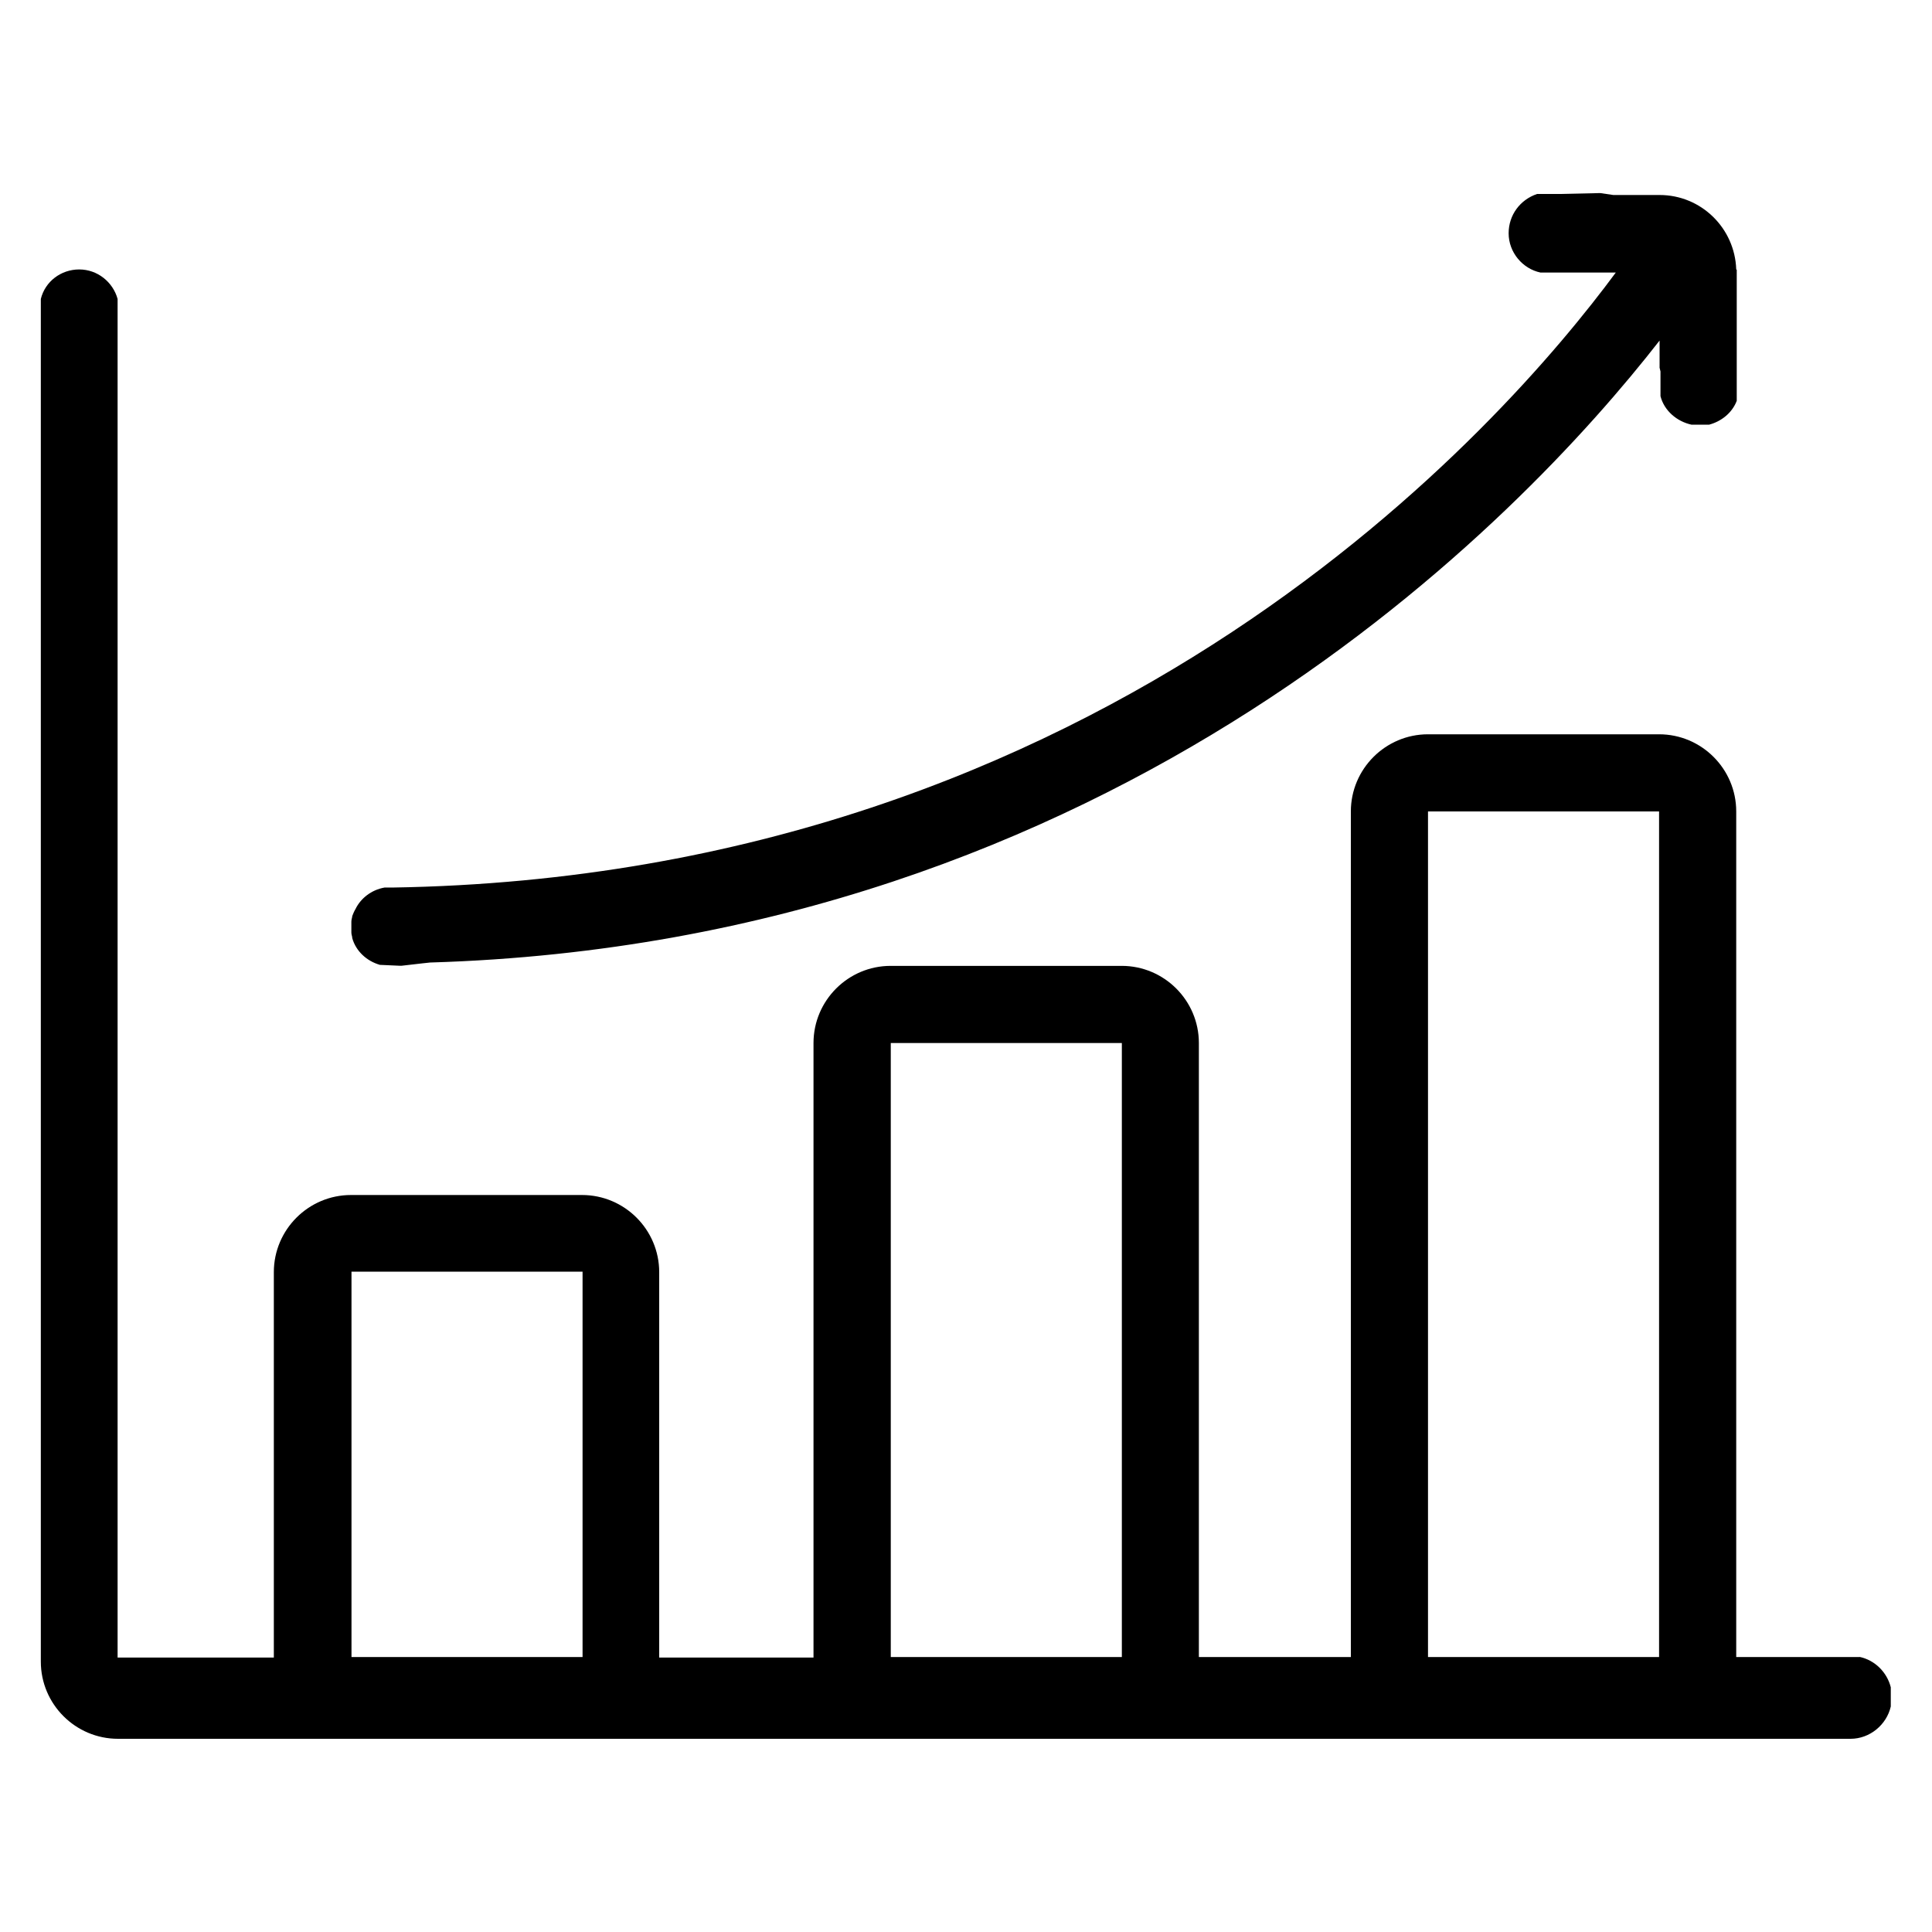
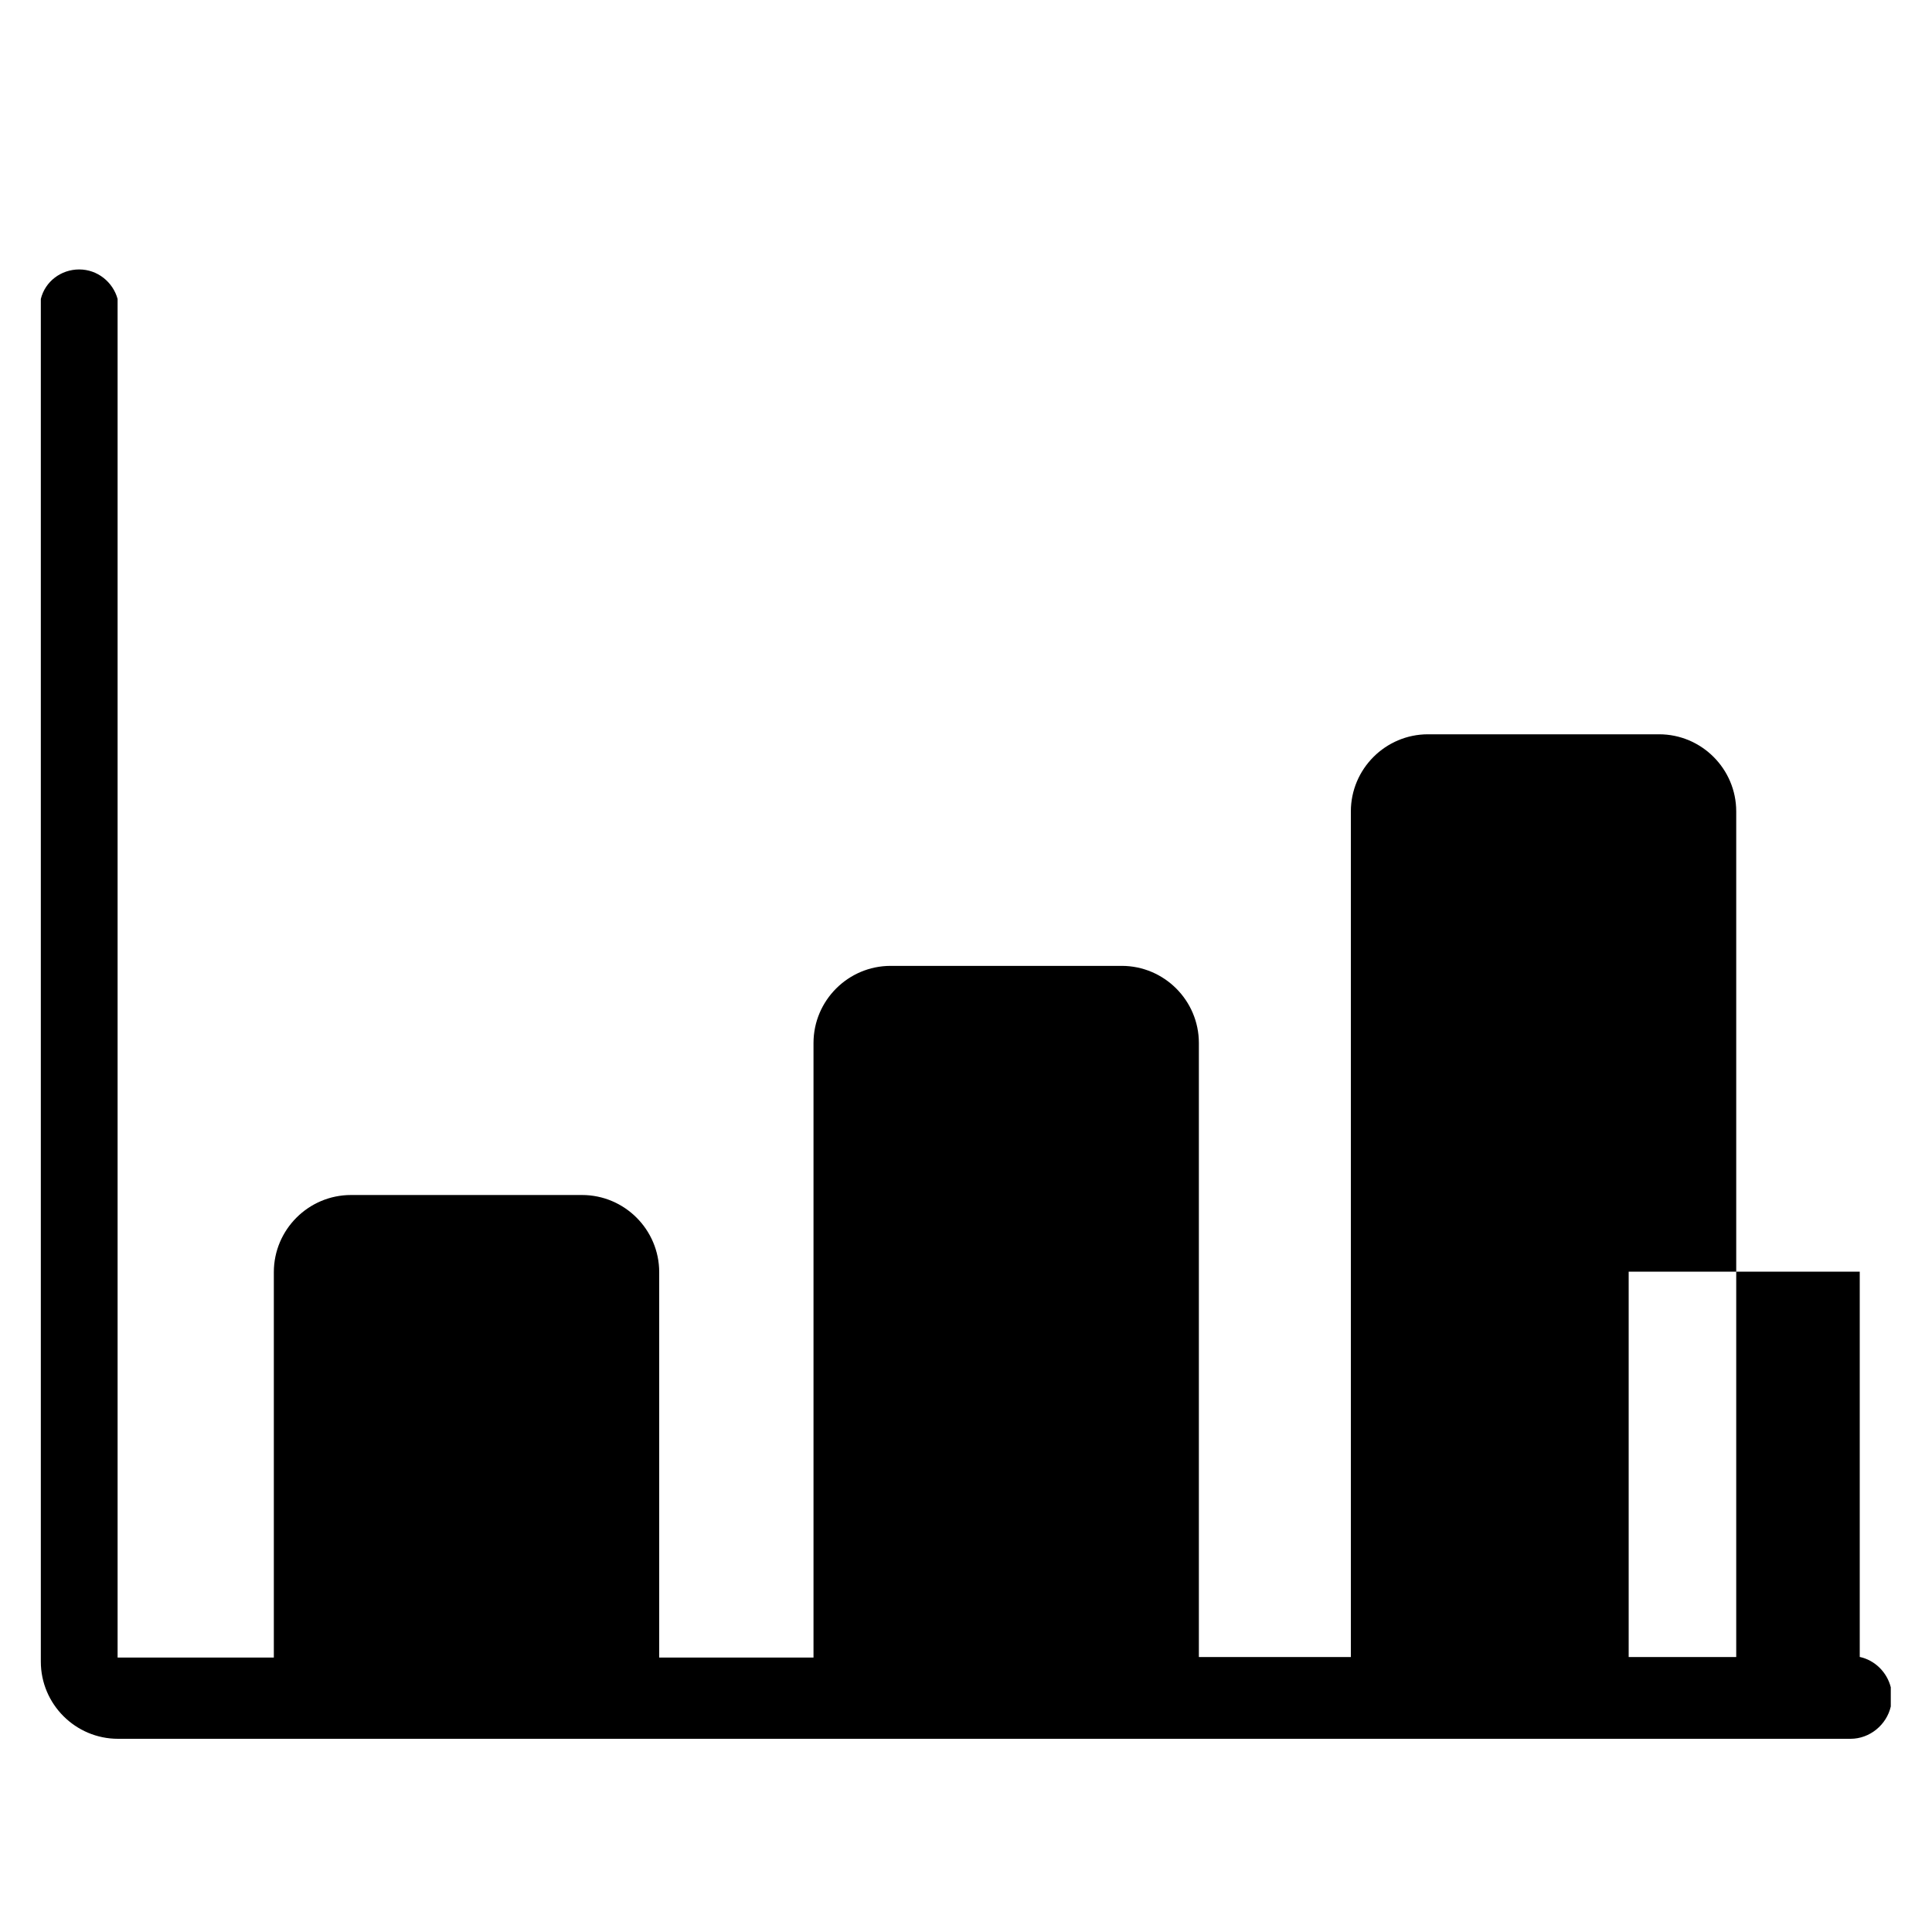
<svg xmlns="http://www.w3.org/2000/svg" viewBox="0 0 150 150" data-sanitized-data-name="Ebene 1" data-name="Ebene 1" id="Ebene_1">
-   <path d="m144.39,128.65h-9.59V63c0-3.3-2.69-5.99-5.99-5.99h-17.94c-3.3,0-5.99,2.69-5.99,5.99v65.65h-11.8v-47.67c0-3.3-2.69-5.99-5.99-5.99h-17.94c-3.3,0-5.99,2.69-5.99,5.99v47.71h-11.98v-29.92c0-3.3-2.69-5.99-5.99-5.99h-17.94c-3.3,0-5.99,2.69-5.99,5.99v29.92h-12.13V23.21c-.36-1.31-1.56-2.29-2.98-2.29s-2.65.94-2.98,2.29v105.8c0,3.3,2.69,5.99,5.99,5.99h134.52c1.49,0,2.8-1.09,3.12-2.51v-1.49c-.29-1.16-1.23-2.11-2.43-2.36Zm-99.16,0h-17.94v-29.92h17.94v29.92Zm41.9,0h-17.97v-47.67h17.94v47.67h.04Zm41.68,0h-17.94V63h17.94v65.65Z" />
-   <path d="m29.47,74.91l1.56.07h.15l1.56-.18.65-.07c53.37-1.6,84.71-34.49,95.46-48.29v2.11l.07.29v1.92c.29,1.13,1.27,1.96,2.4,2.21h1.38c.94-.25,1.78-.91,2.14-1.85v-10.17l-.04-.04c-.11-3.2-2.72-5.77-5.95-5.77h-3.59l-1.02-.15-3.16.07h-1.74c-1.31.44-2.21,1.63-2.21,3.05,0,1.49,1.09,2.76,2.47,3.05h5.85c-8.61,11.66-39.21,46.87-95.02,47.75h-.58l-1.56.07,1.56-.07c-1.02.18-1.85.84-2.25,1.67-.11.18-.18.36-.25.54,0,.11-.07.25-.07.44v.84c0,.18.07.29.07.44.29,1.02,1.13,1.78,2.14,2.07Z" />
+   <path d="m144.39,128.65h-9.59V63c0-3.3-2.69-5.99-5.99-5.99h-17.94c-3.3,0-5.99,2.69-5.99,5.99v65.65h-11.8v-47.67c0-3.3-2.69-5.99-5.99-5.99h-17.94c-3.3,0-5.99,2.69-5.99,5.99v47.71h-11.98v-29.92c0-3.3-2.69-5.99-5.99-5.99h-17.94c-3.3,0-5.99,2.69-5.99,5.99v29.92h-12.13V23.21c-.36-1.31-1.56-2.29-2.98-2.29s-2.65.94-2.98,2.29v105.8c0,3.3,2.69,5.99,5.99,5.99h134.52c1.49,0,2.8-1.09,3.12-2.51v-1.49c-.29-1.16-1.23-2.11-2.43-2.36Zh-17.94v-29.92h17.94v29.92Zm41.9,0h-17.97v-47.67h17.94v47.67h.04Zm41.68,0h-17.94V63h17.94v65.65Z" />
</svg>